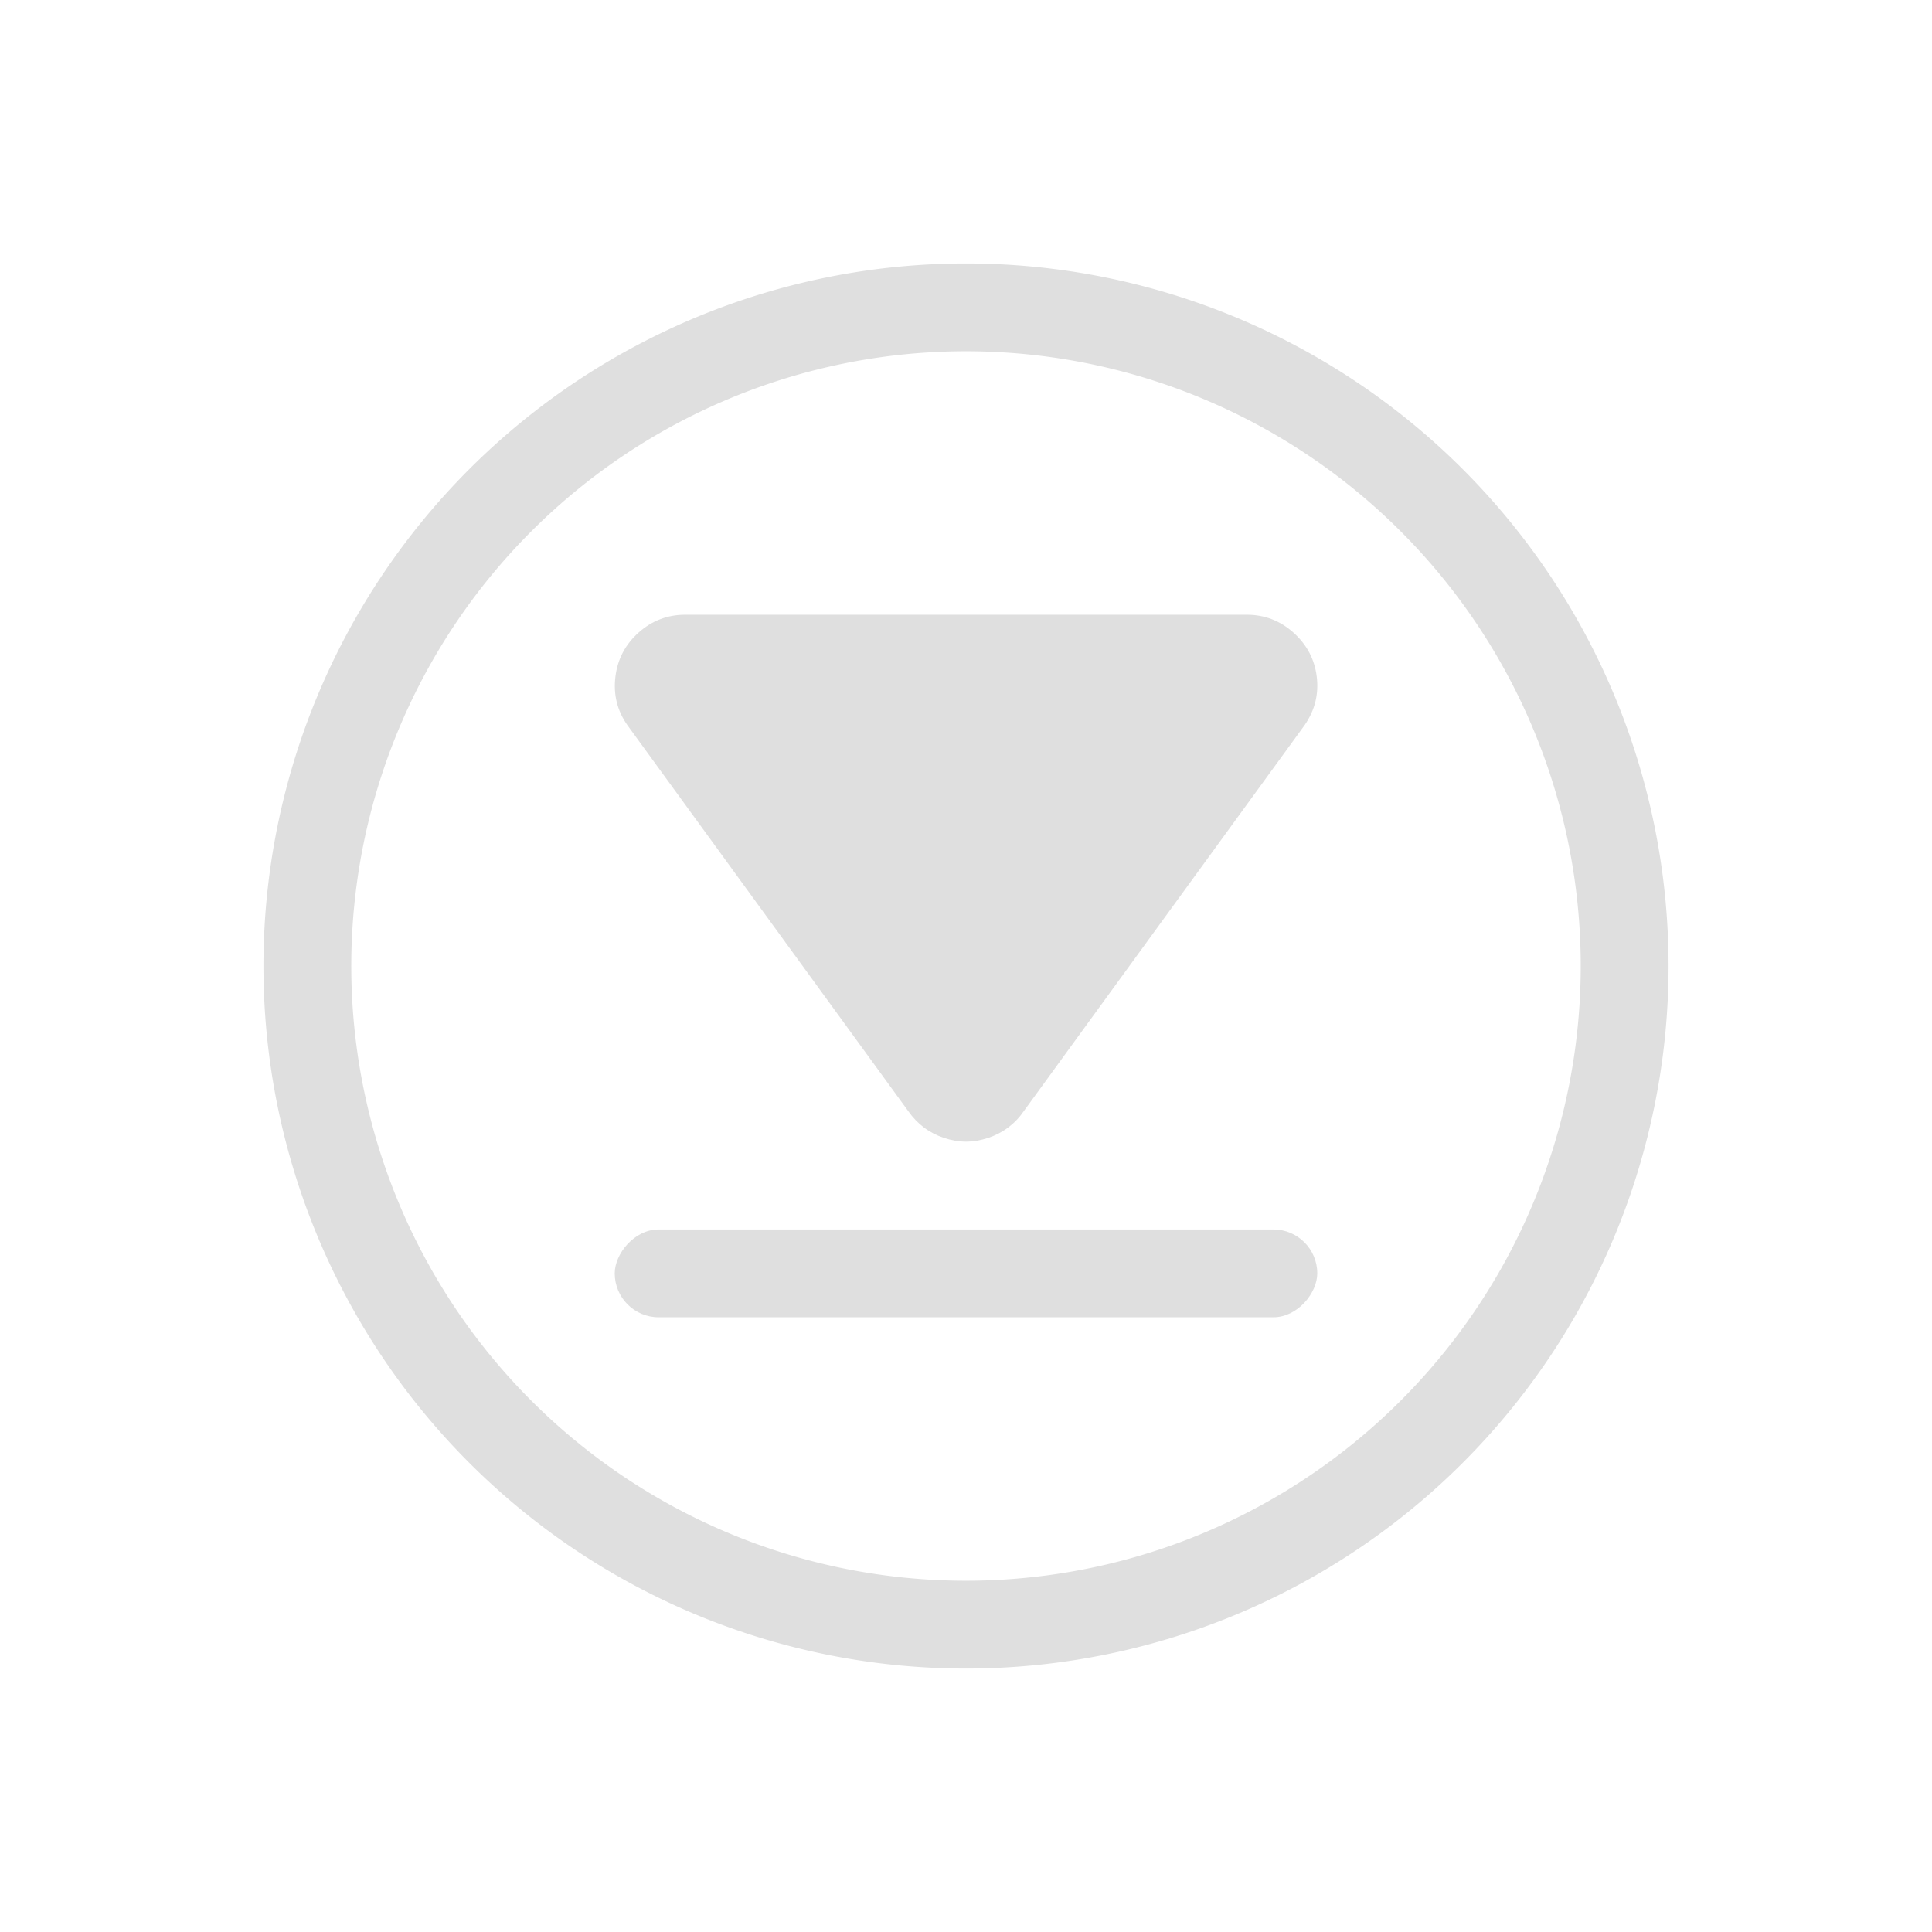
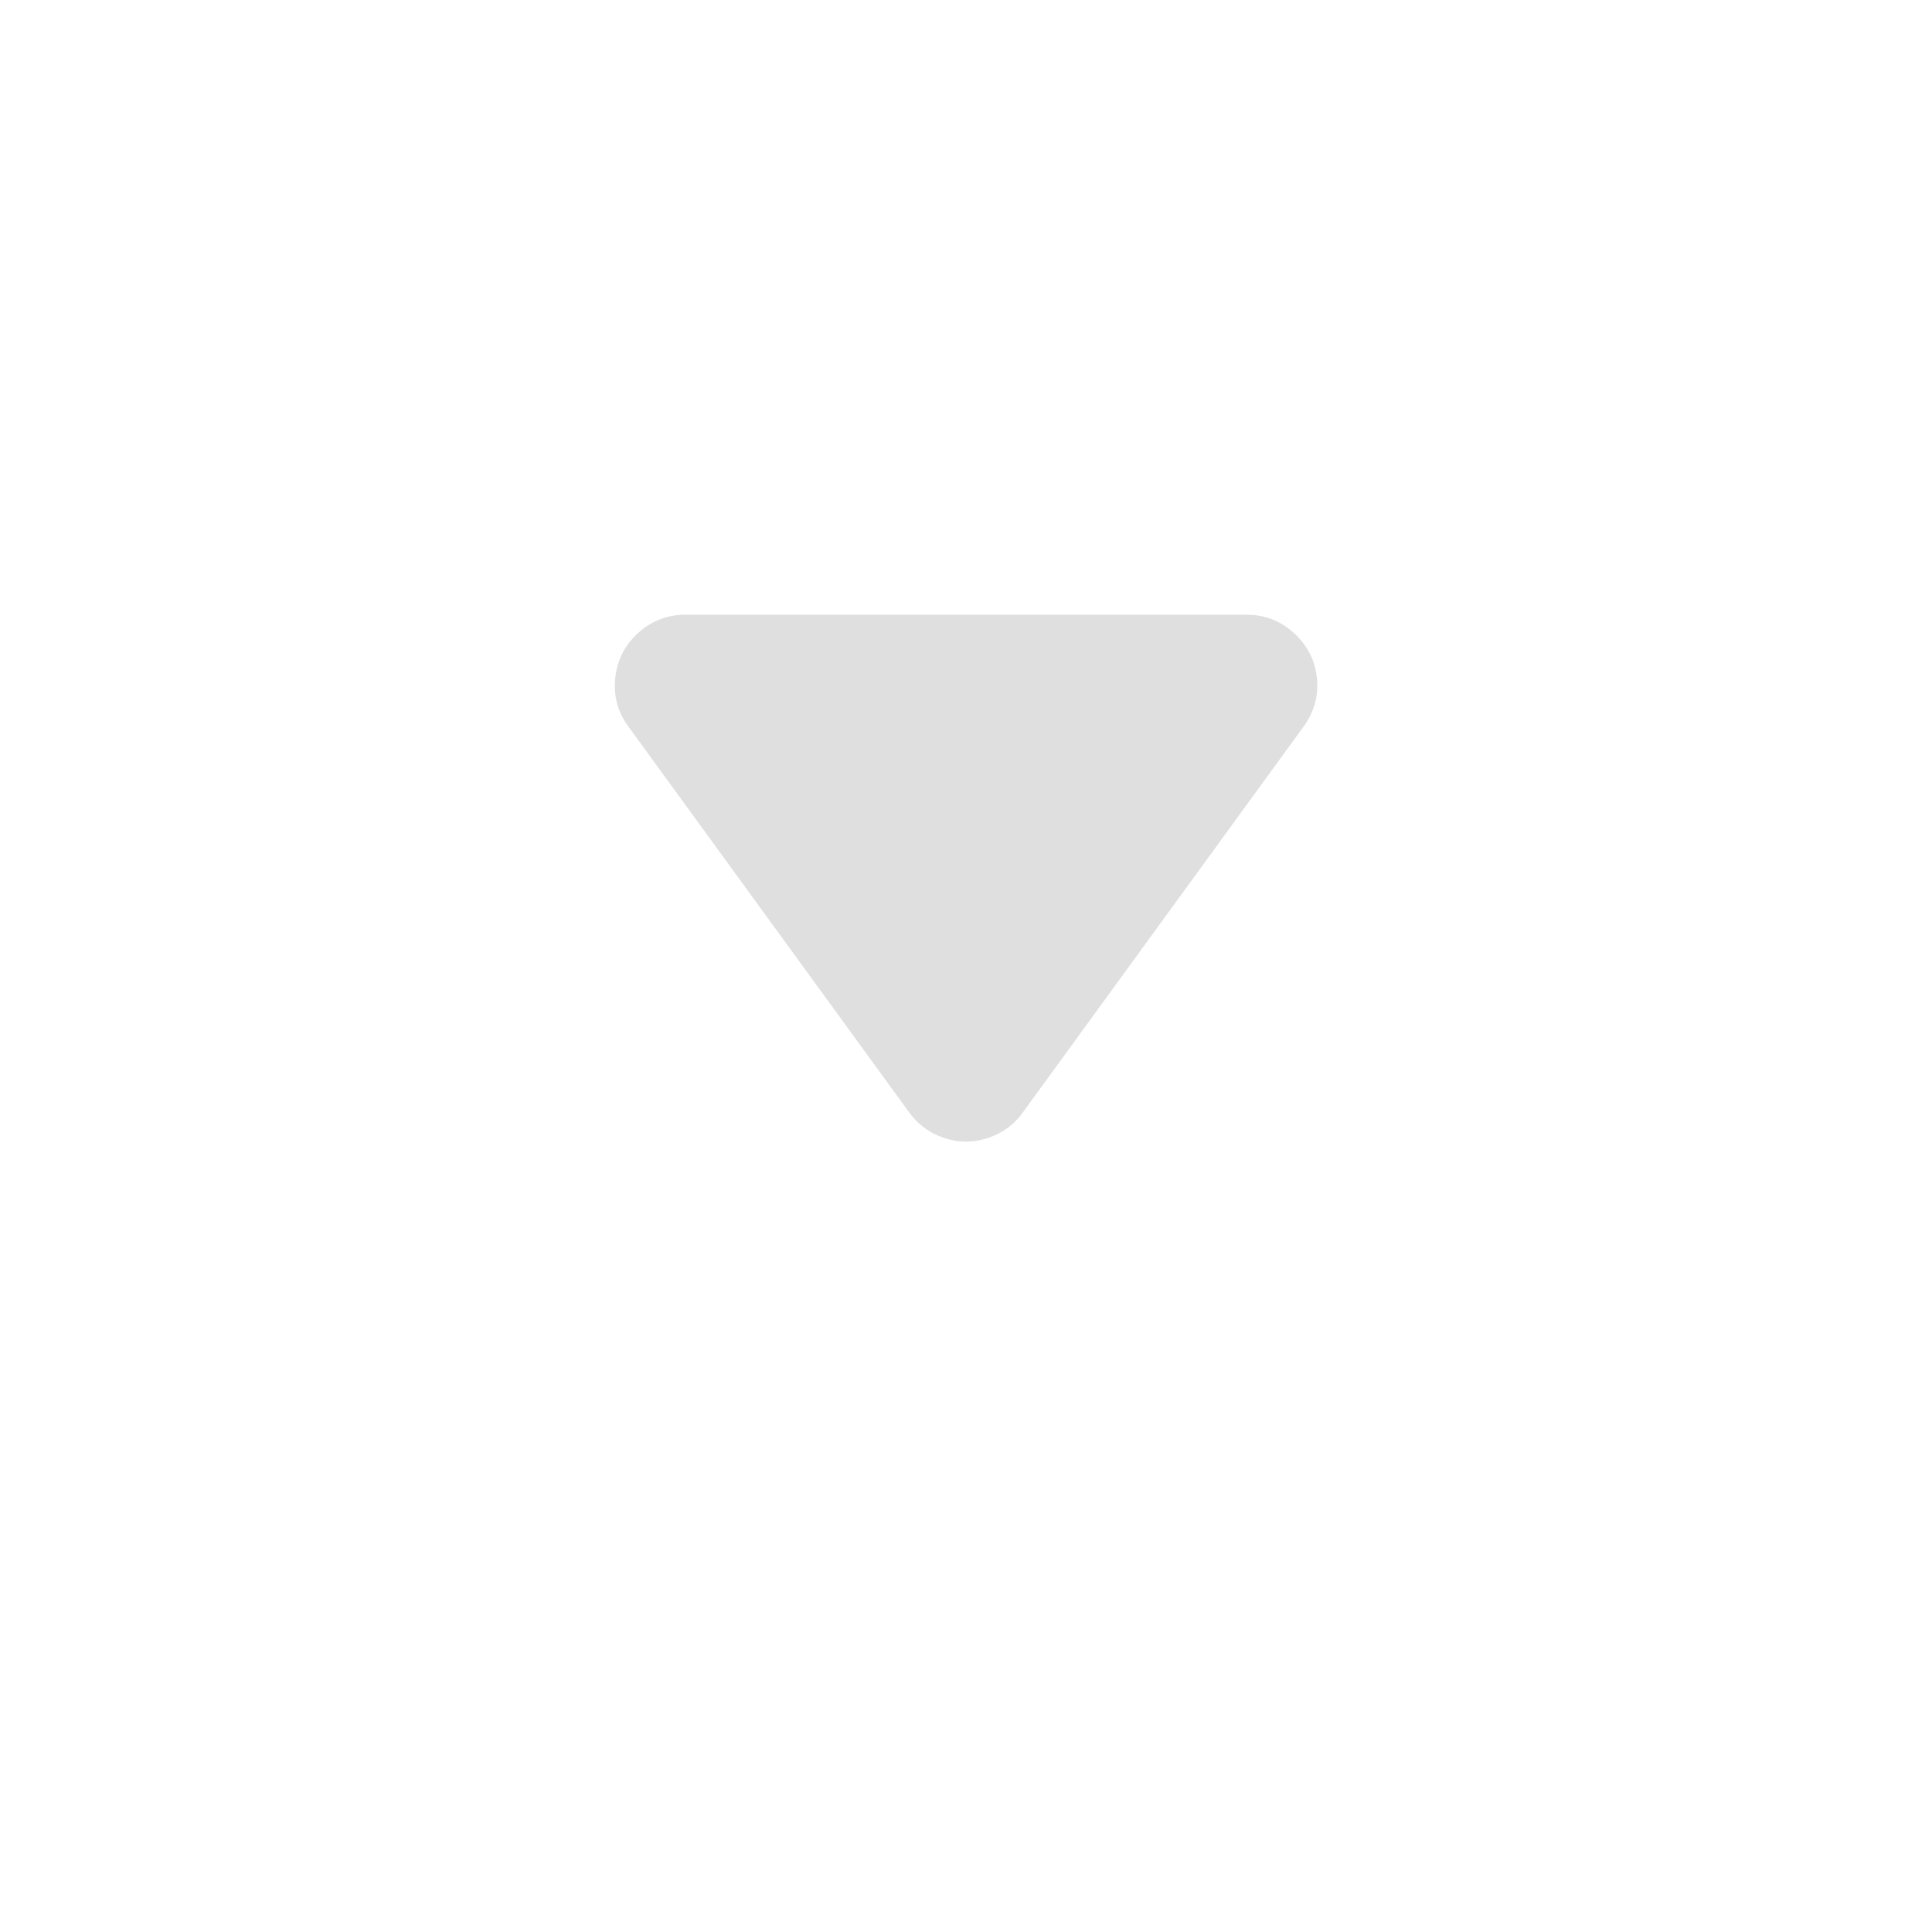
<svg xmlns="http://www.w3.org/2000/svg" version="1.1" viewBox="0 0 22 22">
  <defs>
    <style id="current-color-scheme" type="text/css">.ColorScheme-Text {
        color:#dfdfdf;
      }</style>
  </defs>
-   <path class="ColorScheme-Text" d="m11 3a8 8 0 0 0-8 8 8 8 0 0 0 8 8 8 8 0 0 0 8-8 8 8 0 0 0-8-8zm0 1a7 7 0 0 1 7 7 7 7 0 0 1-7 7 7 7 0 0 1-7-7 7 7 0 0 1 7-7z" fill="currentColor" />
  <path class="ColorScheme-Text" d="m11 13c-0.085 0-0.168-0.015-0.252-0.043-0.168-0.056-0.303-0.158-0.406-0.305l-3.199-4.396c-0.116-0.167-0.16-0.35-0.135-0.551 0.025-0.201 0.113-0.367 0.264-0.502 0.151-0.135 0.329-0.203 0.531-0.203h6.394c0.203 0 0.38 0.068 0.531 0.203 0.151 0.135 0.241 0.301 0.266 0.502 0.025 0.201-0.022 0.383-0.137 0.551l-3.197 4.394c-0.101 0.148-0.238 0.25-0.406 0.307-0.085 0.028-0.169 0.043-0.254 0.043z" fill="currentColor" />
-   <rect class="ColorScheme-Text" transform="scale(1,-1)" x="7" y="-15" width="8" height="1" rx=".5" ry=".5" fill="currentColor" />
</svg>